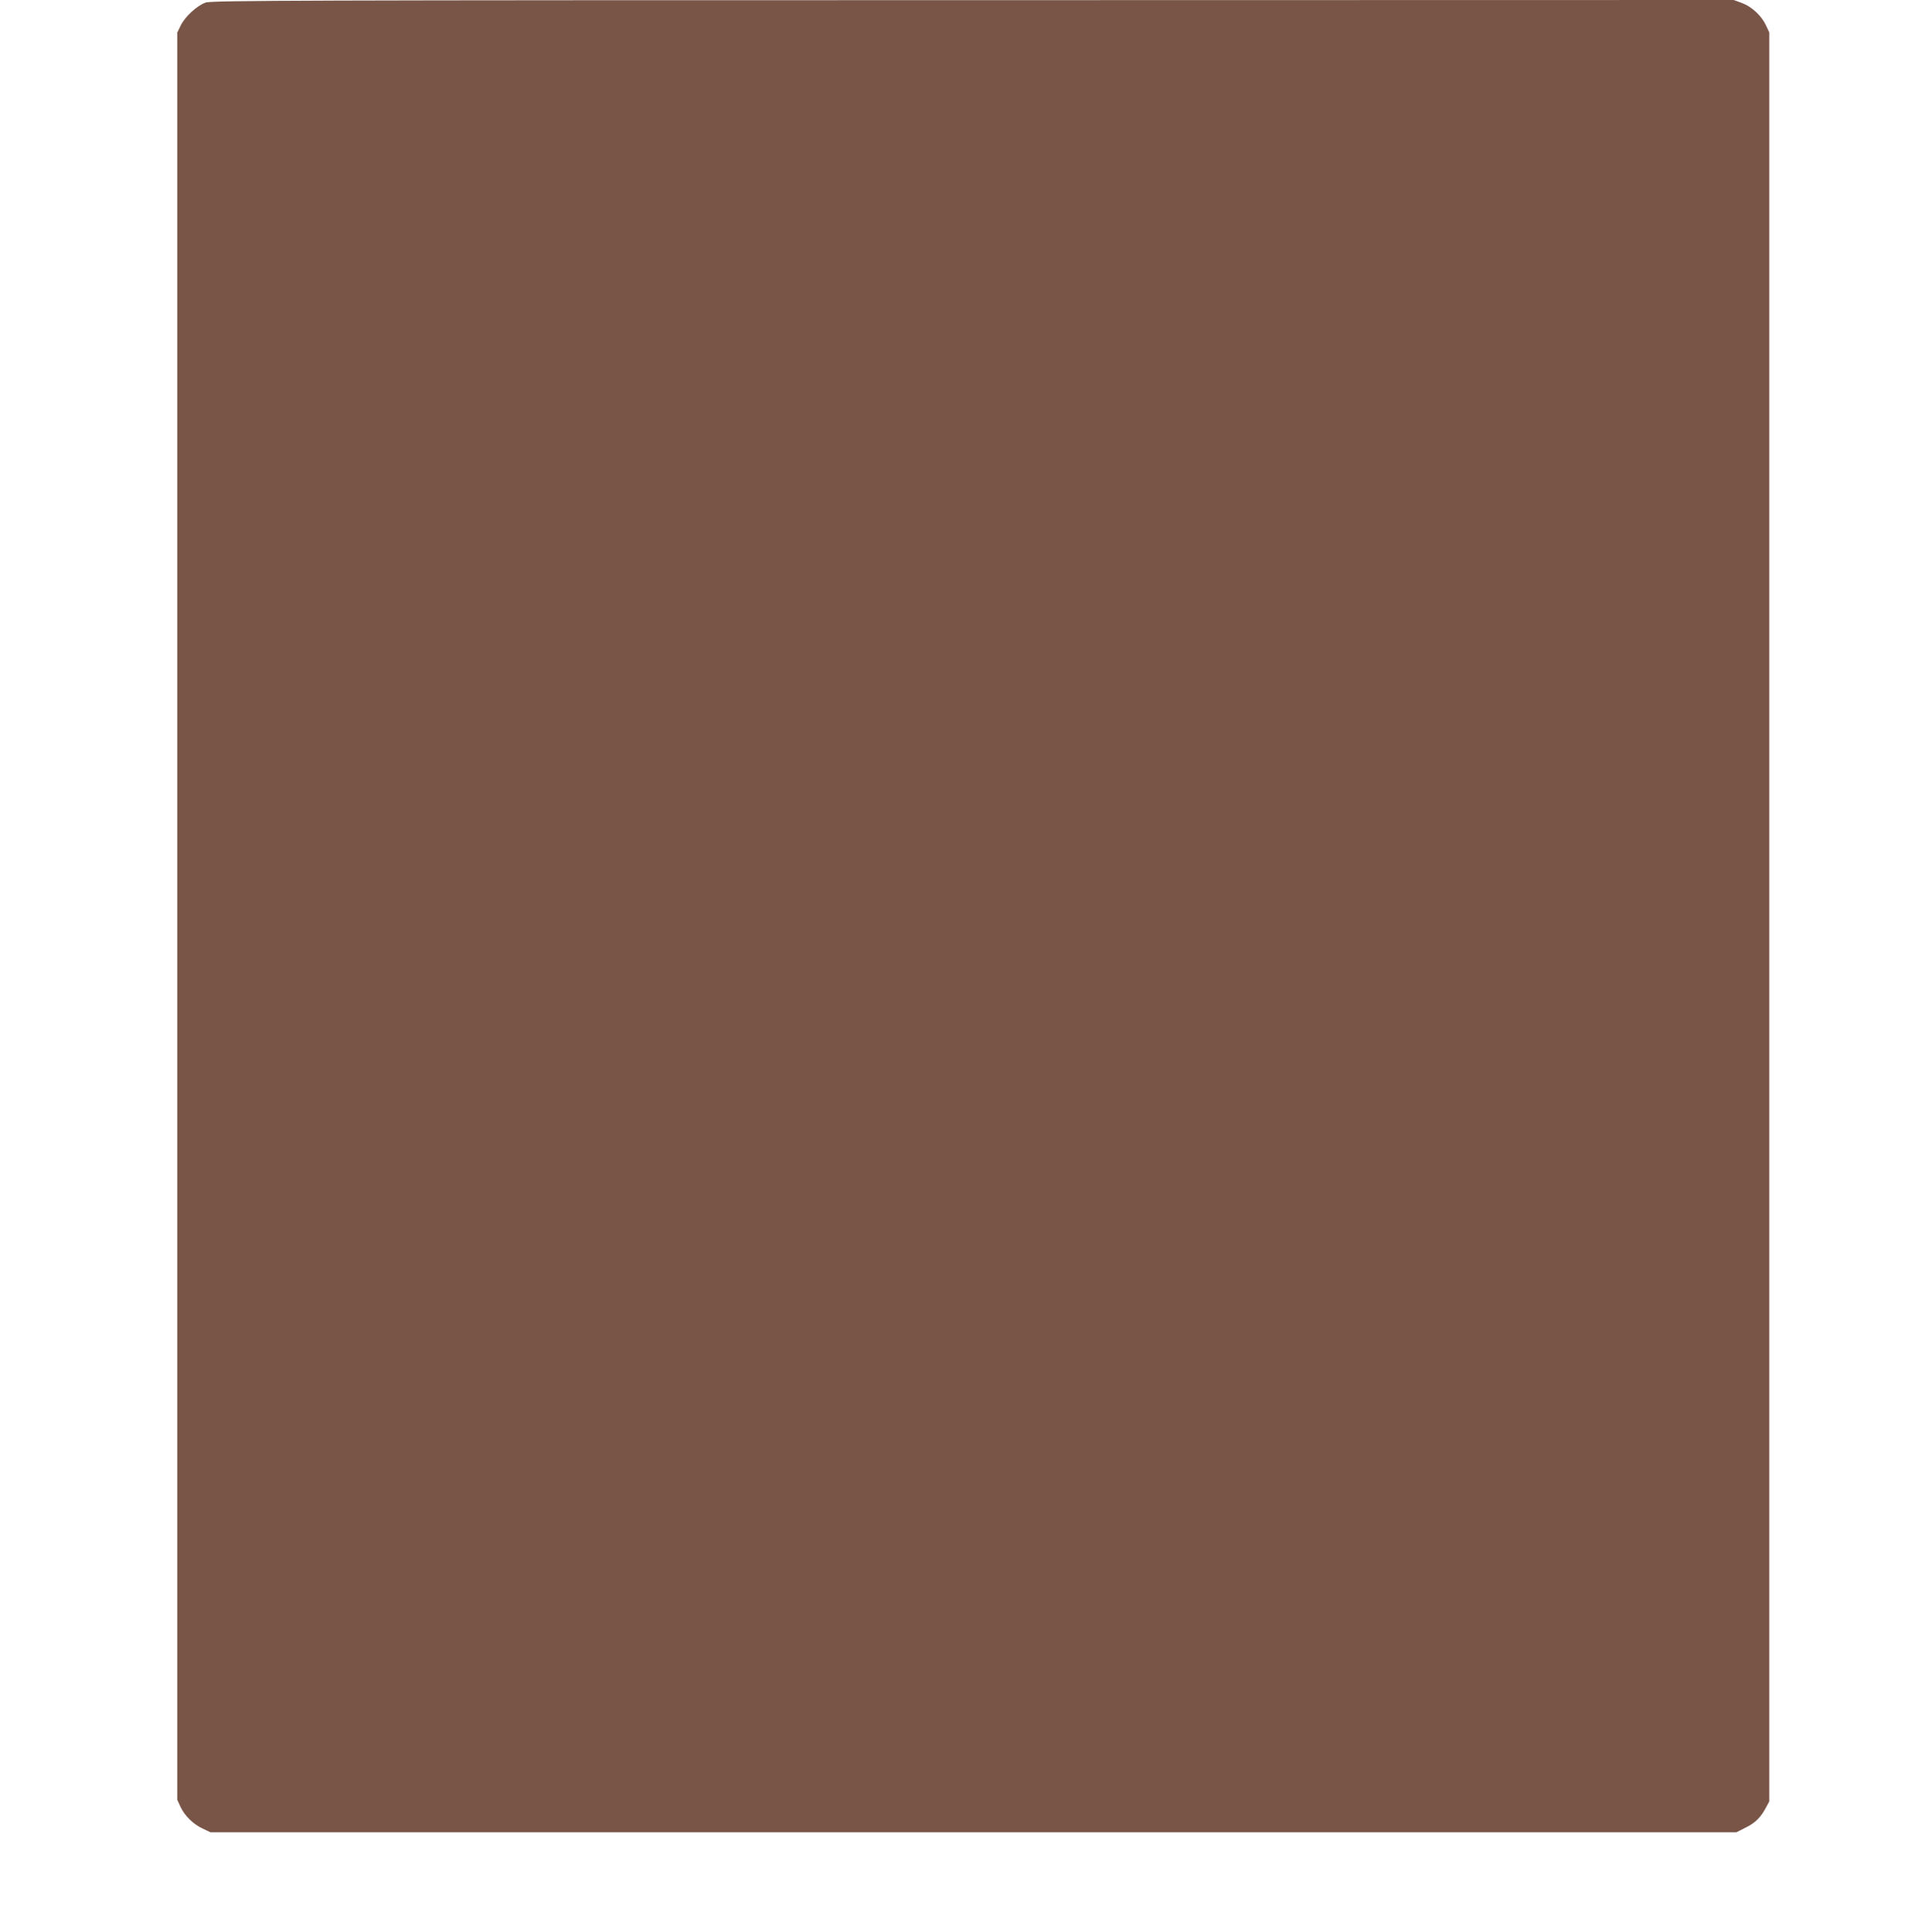
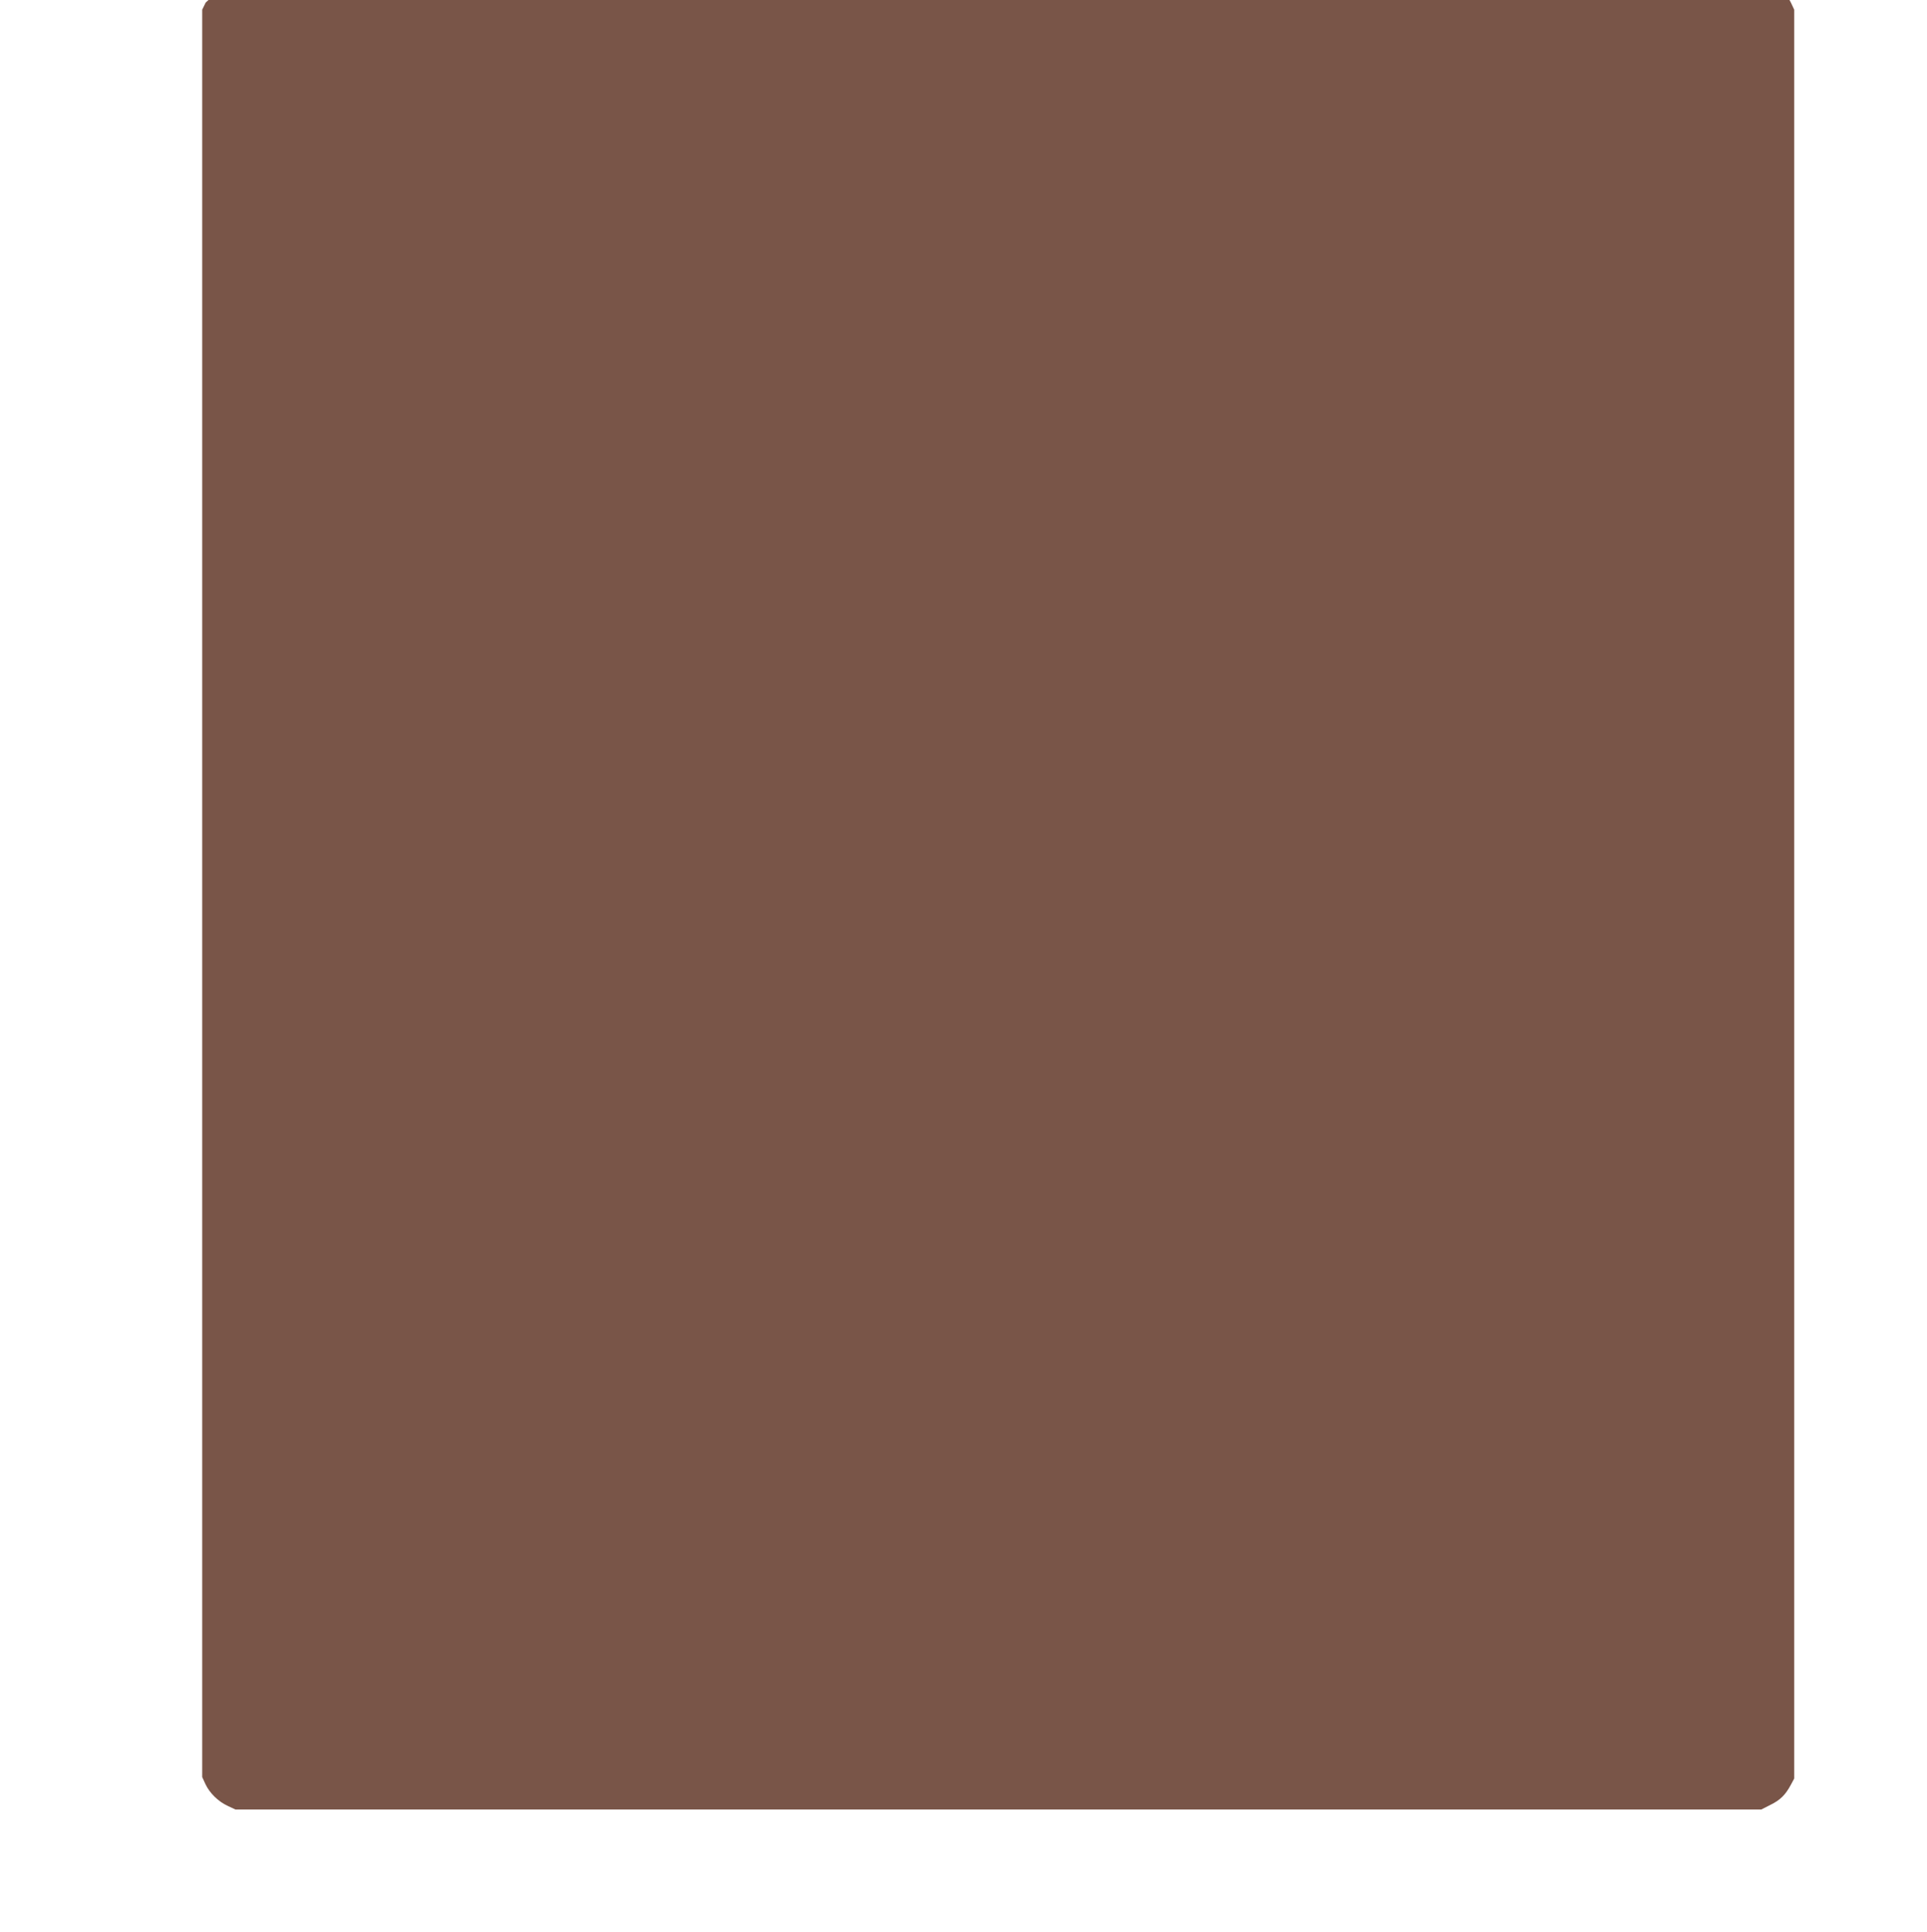
<svg xmlns="http://www.w3.org/2000/svg" version="1.0" width="1277pt" height="1280pt" viewBox="0 0 1277 1280" preserveAspectRatio="xMidYMid meet">
  <g transform="translate(0,1280) scale(0.1,-0.1)" fill="#795548" stroke="none">
-     <path d="M1363 12783 c-57 -20 -136 -92 -165 -151 l-23 -47 0 -5855 0 -5855 21 -46 c28 -60 85 -116 148 -145 l51 -24 5056 0 5056 0 61 31 c65 32 99 66 135 133 l22 41 0 5860 0 5860 -22 47 c-29 63 -93 123 -159 148 l-55 20 -5042 -1 c-4449 0 -5047 -2 -5084 -16z" />
+     <path d="M1363 12783 l-23 -47 0 -5855 0 -5855 21 -46 c28 -60 85 -116 148 -145 l51 -24 5056 0 5056 0 61 31 c65 32 99 66 135 133 l22 41 0 5860 0 5860 -22 47 c-29 63 -93 123 -159 148 l-55 20 -5042 -1 c-4449 0 -5047 -2 -5084 -16z" />
  </g>
</svg>